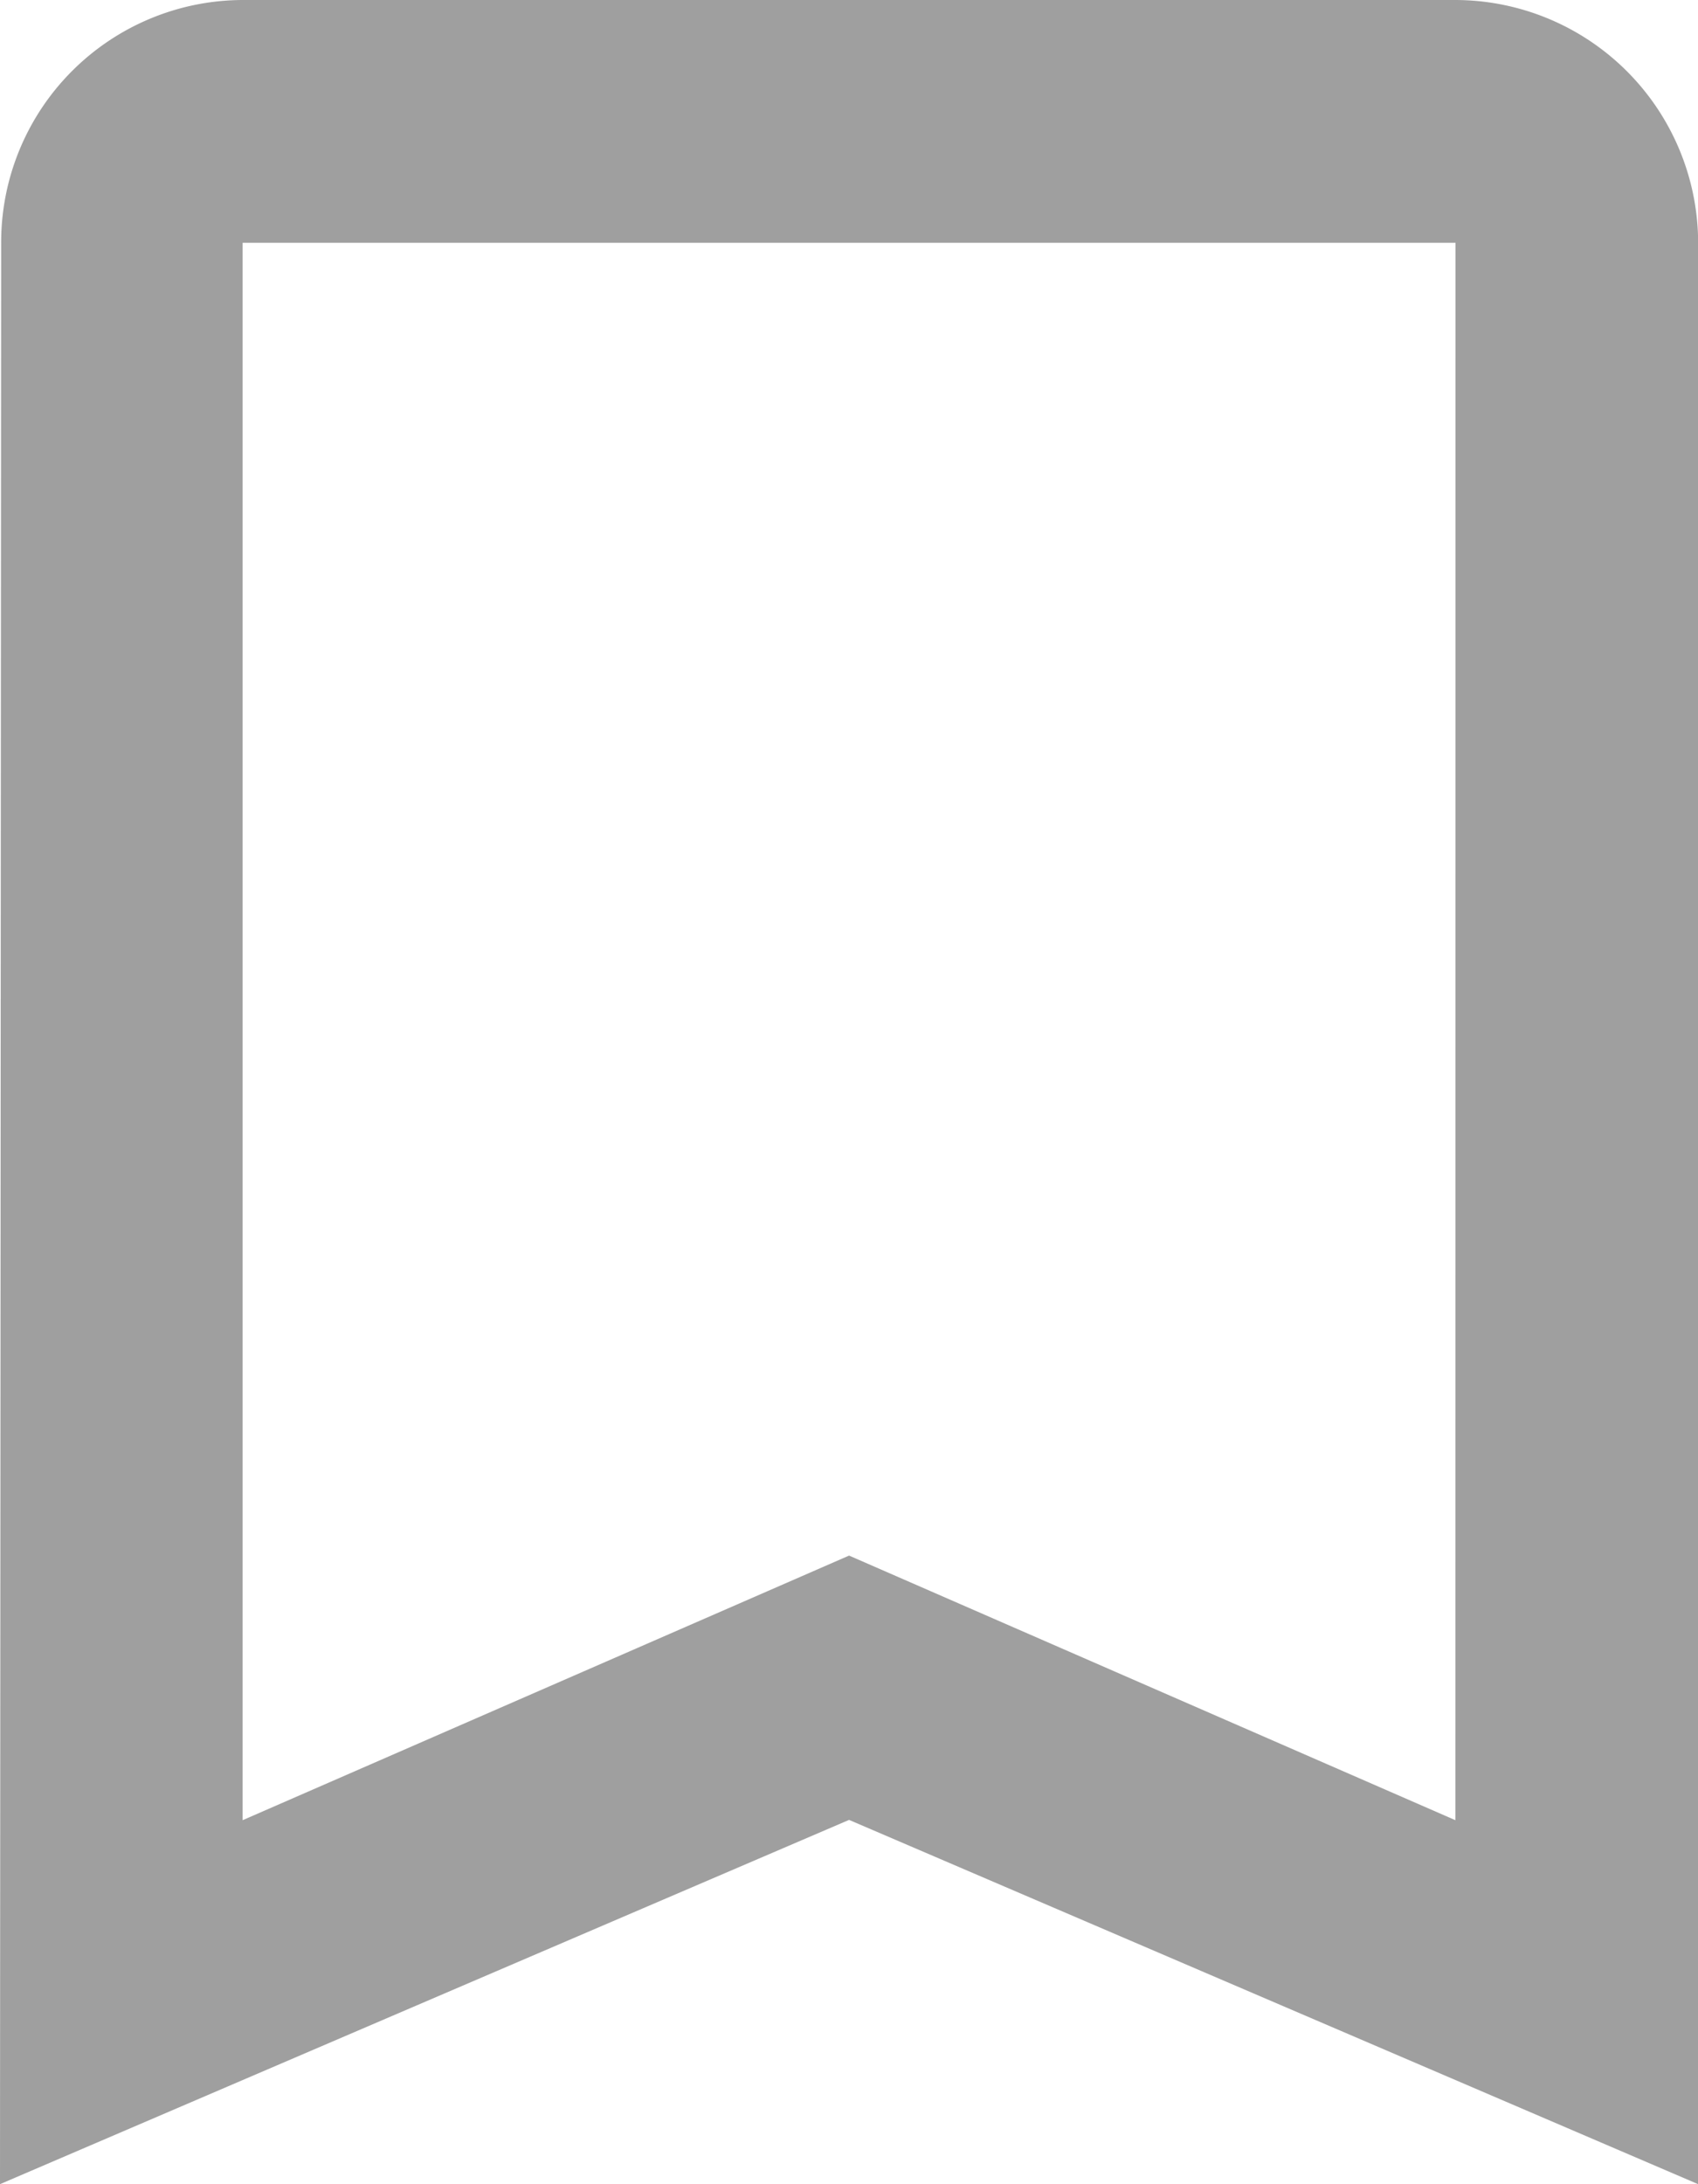
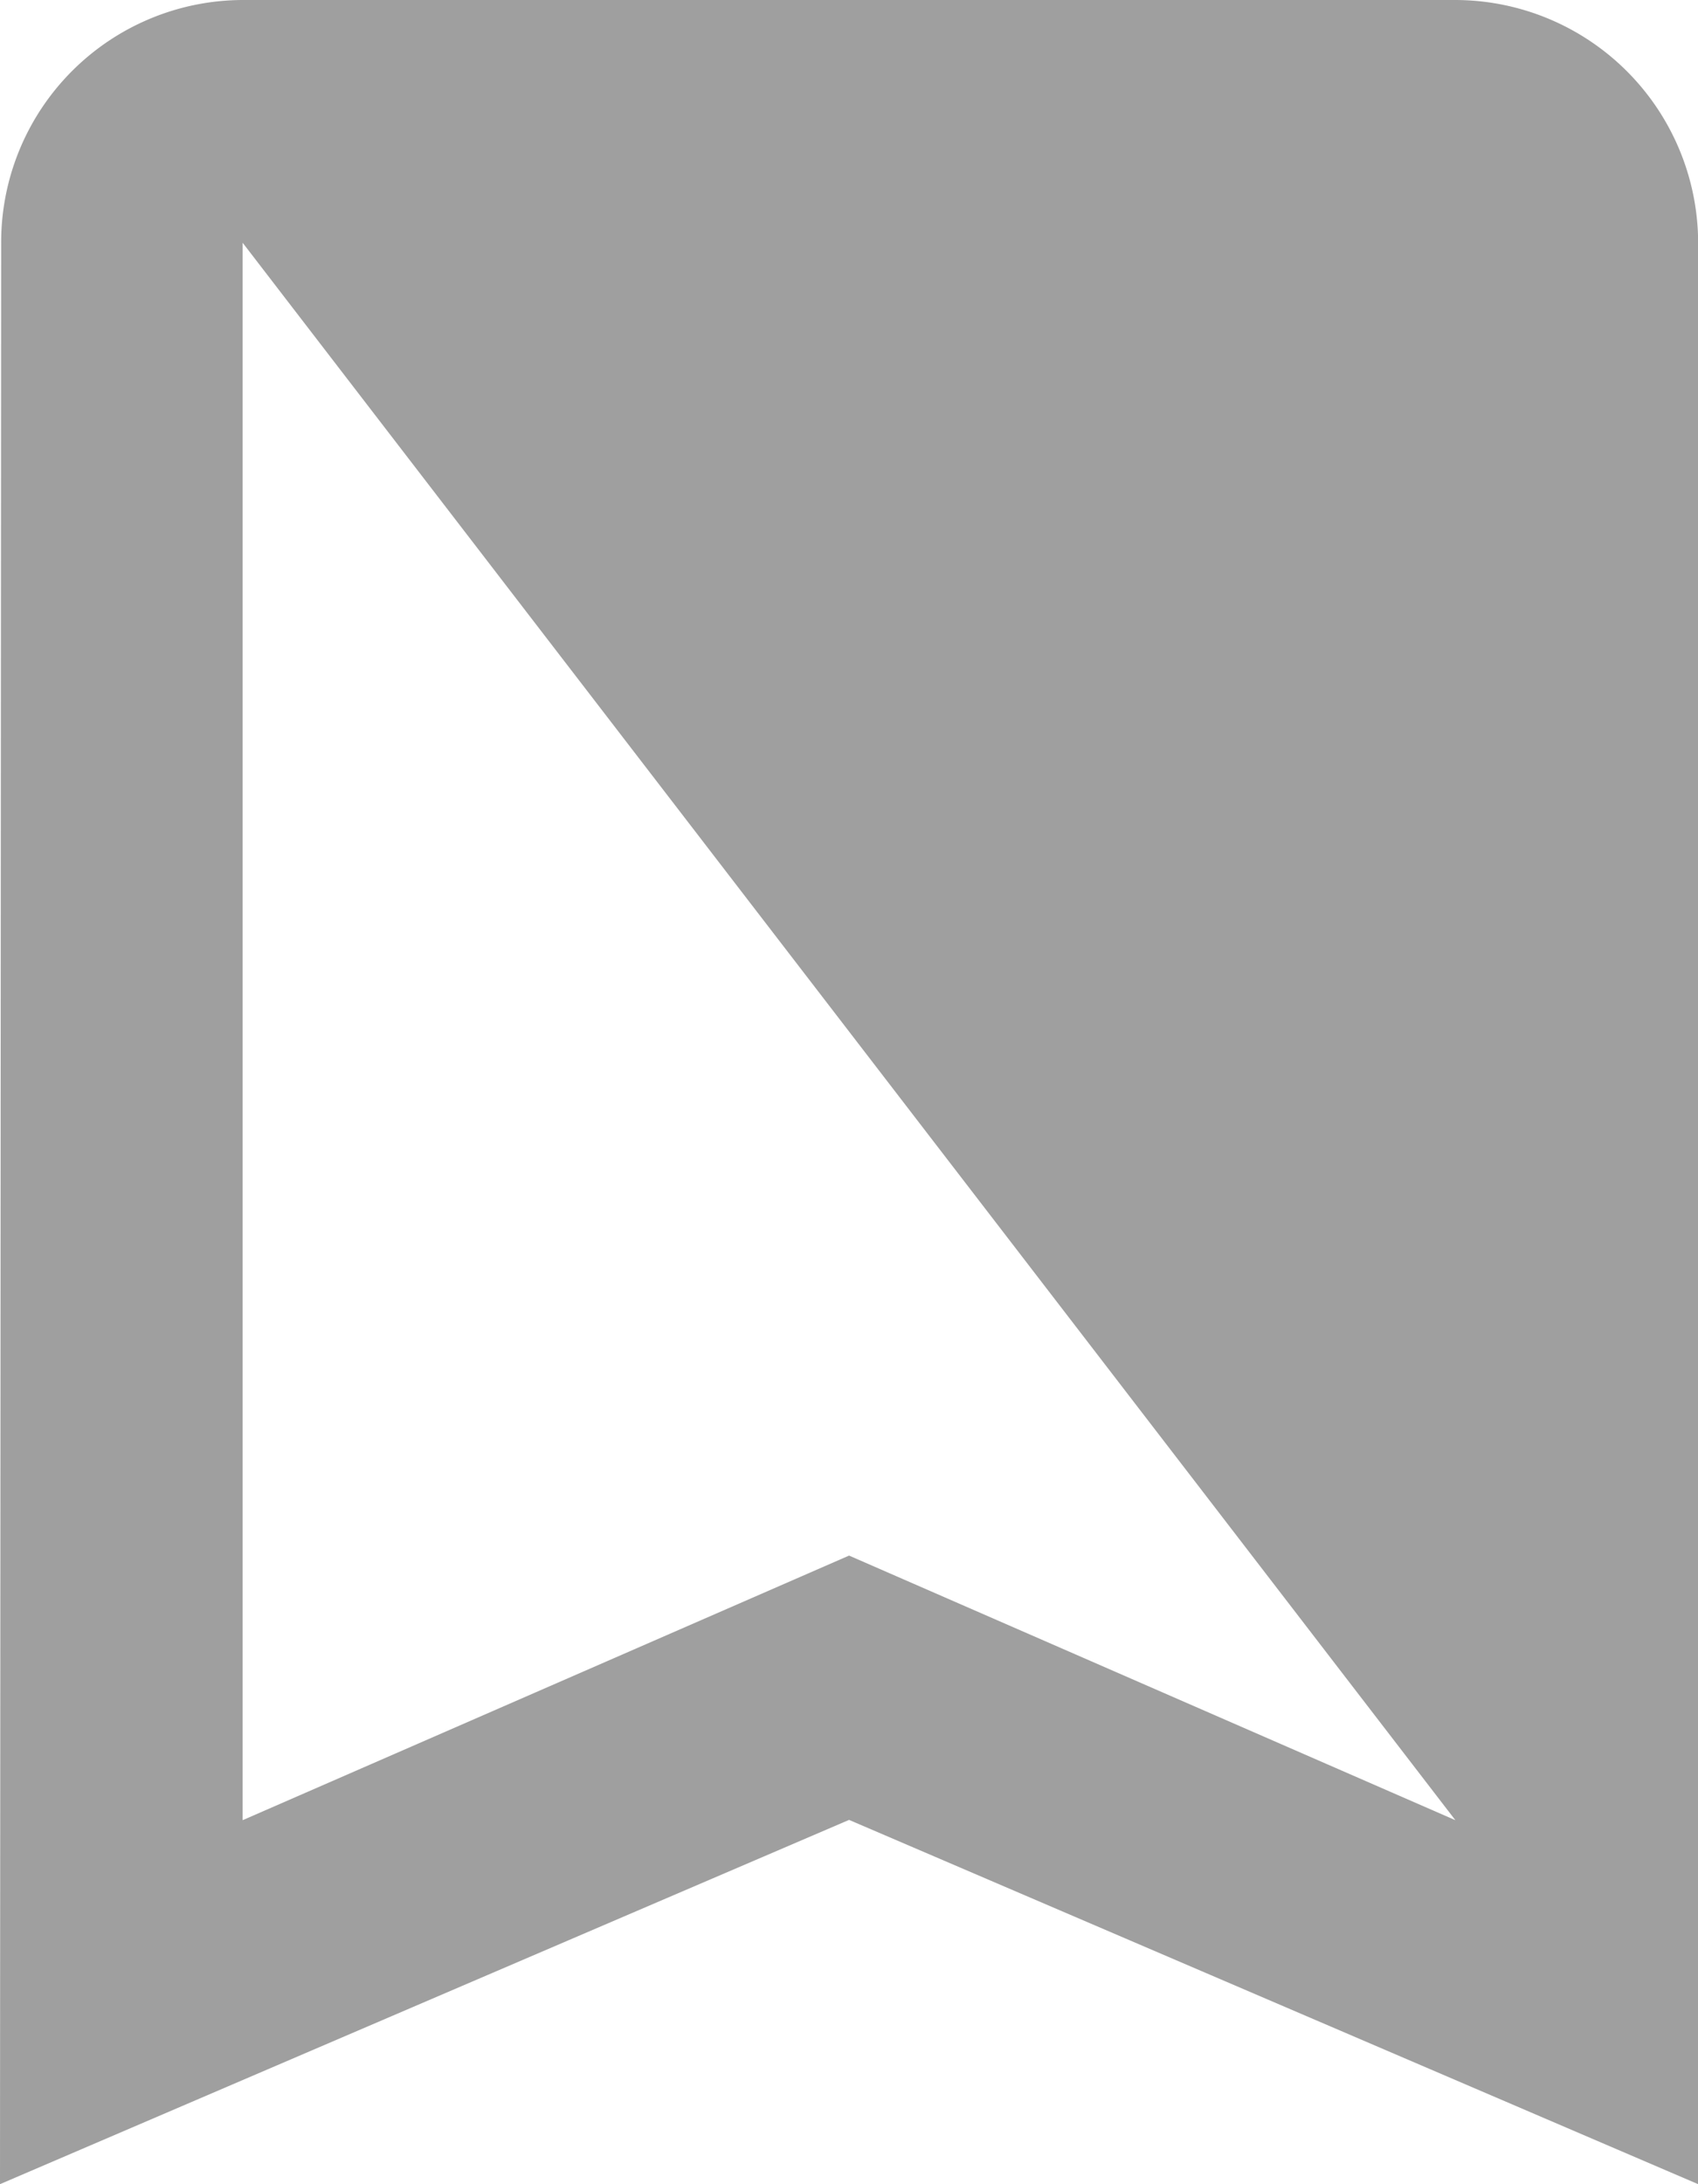
<svg xmlns="http://www.w3.org/2000/svg" id="icon-bookmark" width="11.659" height="14.99" viewBox="0 0 11.659 14.99">
-   <path id="icon-bookmark-2" data-name="icon-bookmark" d="M17.493,4.5H9.166A1.663,1.663,0,0,0,7.508,6.166L7.5,19.49l5.83-2.5,5.83,2.5V6.166A1.67,1.67,0,0,0,17.493,4.5Zm0,12.492L13.33,15.176,9.166,16.992V6.166h8.328Z" transform="translate(-7.5 -4.5)" fill="#9f9f9f" />
+   <path id="icon-bookmark-2" data-name="icon-bookmark" d="M17.493,4.5H9.166A1.663,1.663,0,0,0,7.508,6.166L7.5,19.49l5.83-2.5,5.83,2.5V6.166A1.67,1.67,0,0,0,17.493,4.5Zm0,12.492L13.33,15.176,9.166,16.992V6.166Z" transform="translate(-7.5 -4.5)" fill="#9f9f9f" />
</svg>